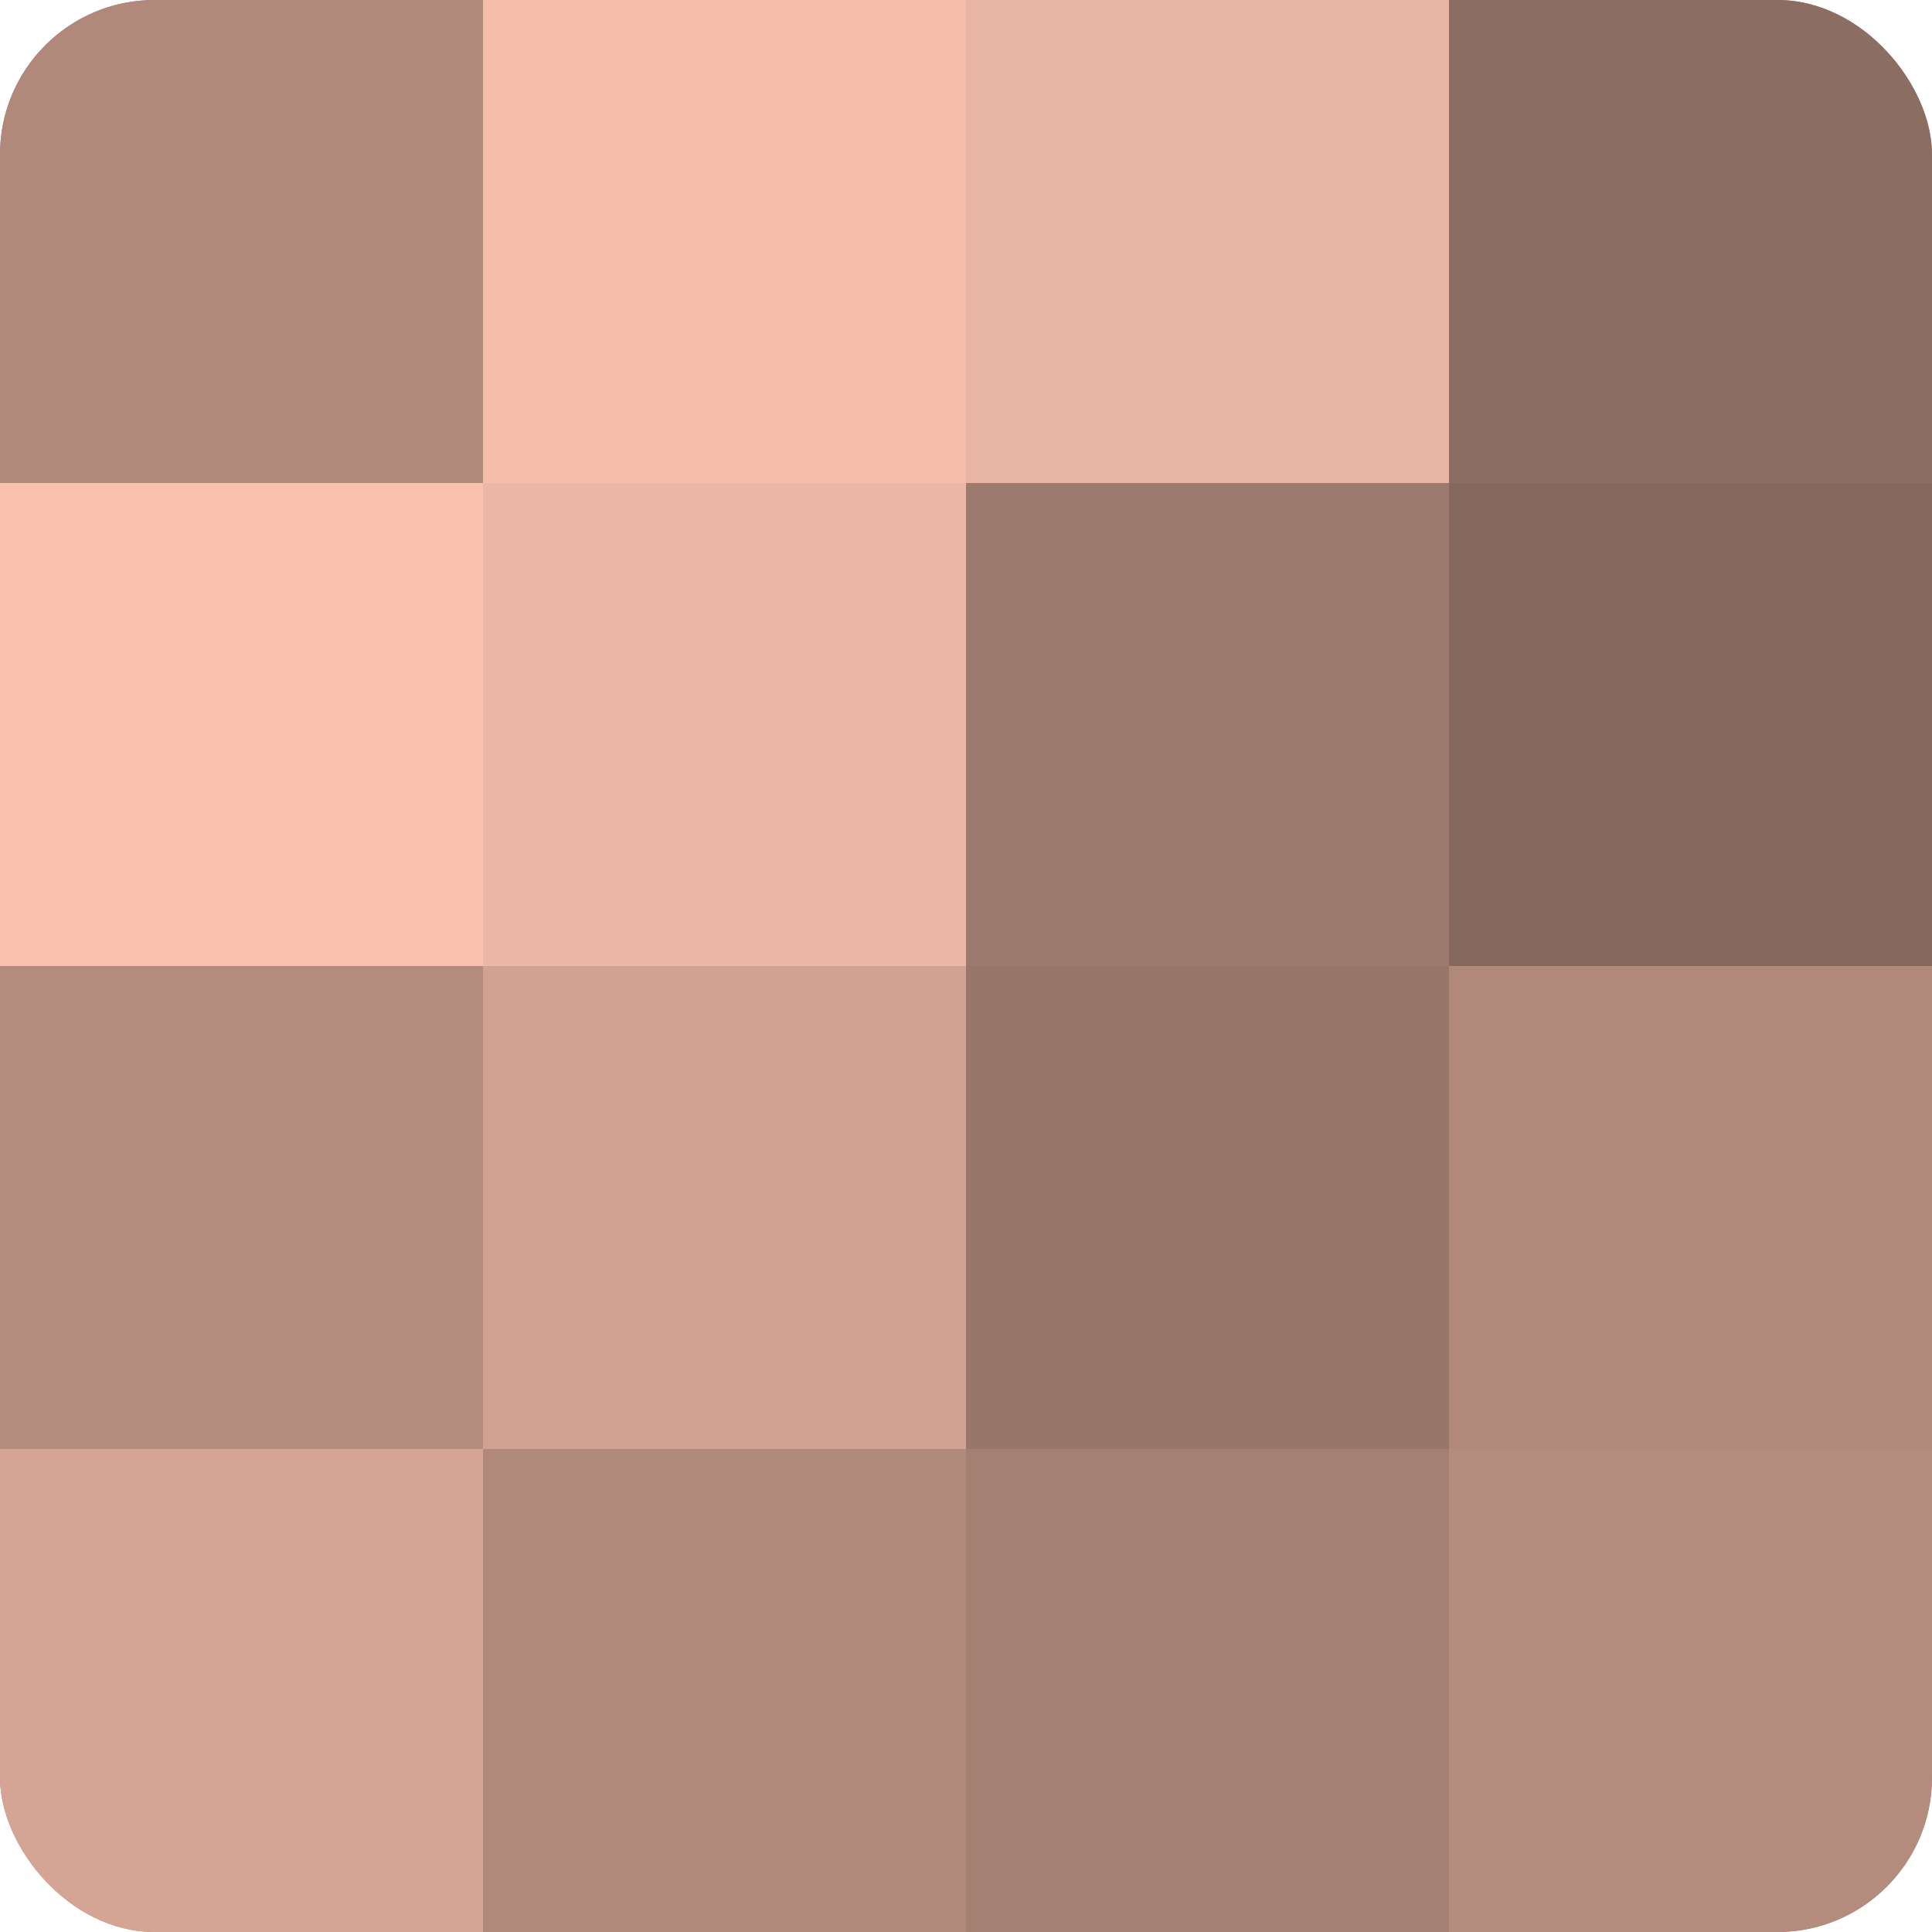
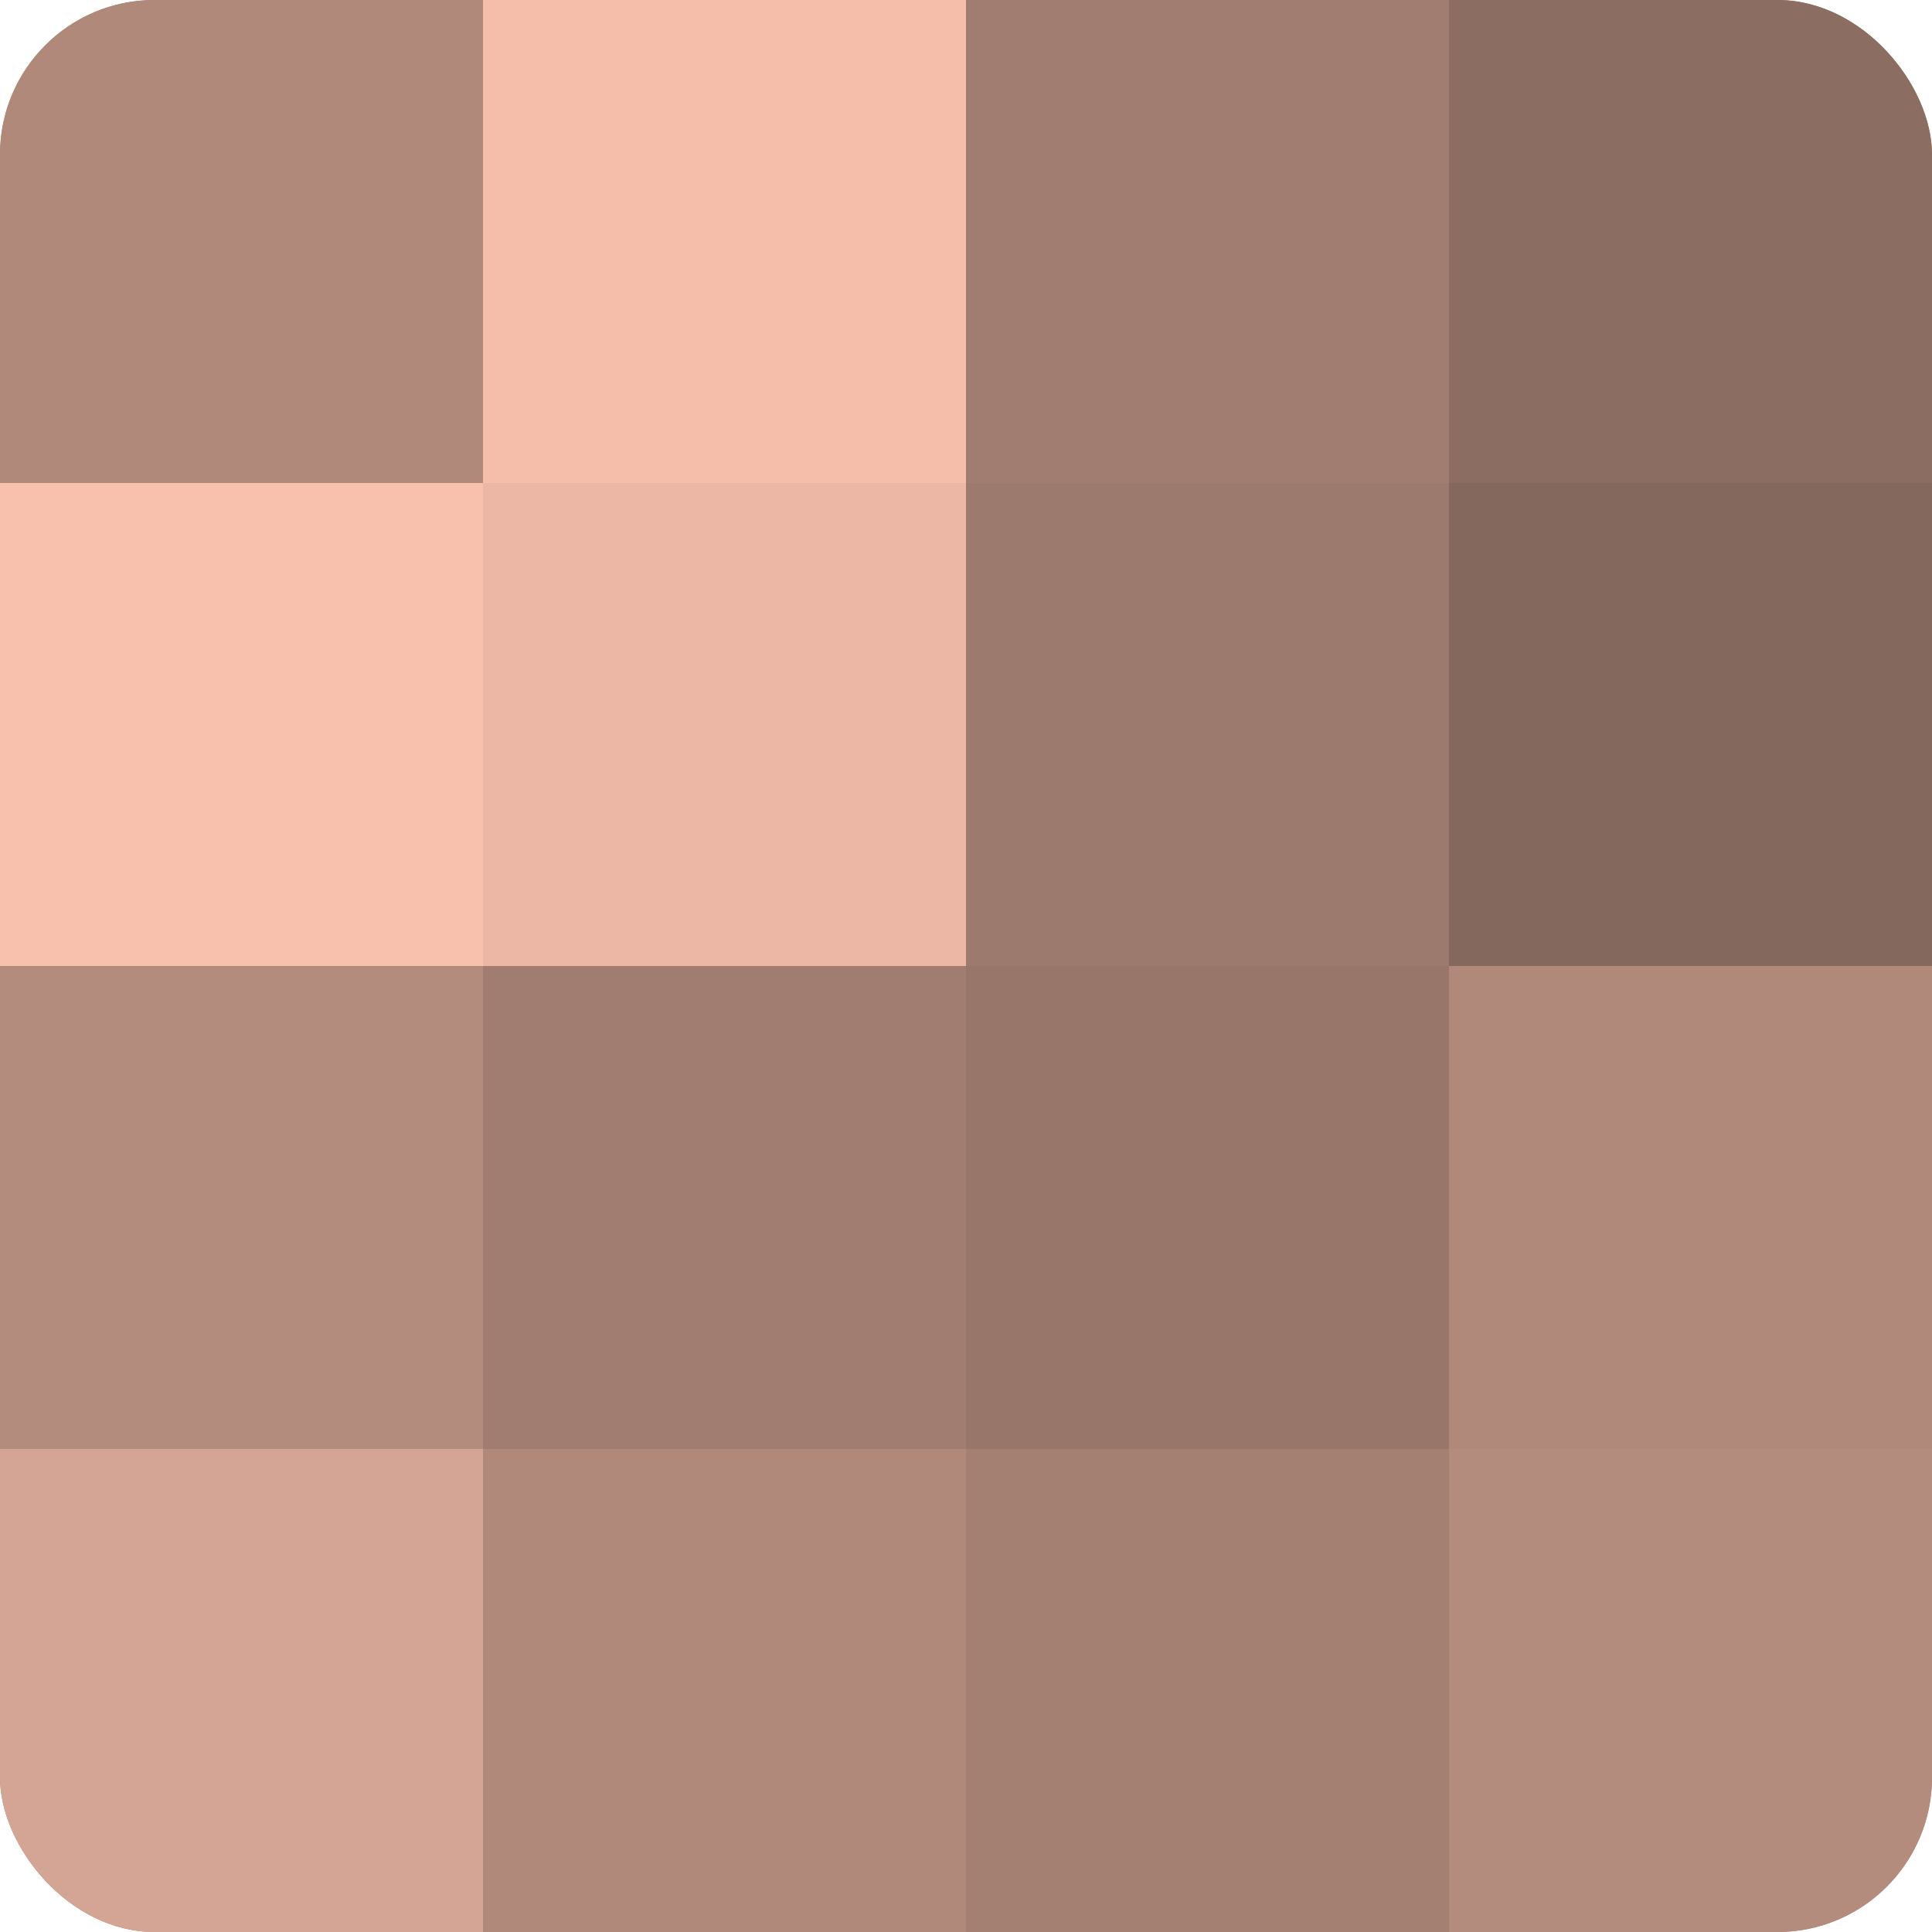
<svg xmlns="http://www.w3.org/2000/svg" width="60" height="60" viewBox="0 0 100 100" preserveAspectRatio="xMidYMid meet">
  <defs>
    <clipPath id="c" width="100" height="100">
      <rect width="100" height="100" rx="8" ry="8" />
    </clipPath>
  </defs>
  <g clip-path="url(#c)">
    <rect width="100" height="100" fill="#a07d70" />
    <rect width="25" height="25" fill="#b0897b" />
    <rect y="25" width="25" height="25" fill="#f8c1ad" />
    <rect y="50" width="25" height="25" fill="#b48c7e" />
    <rect y="75" width="25" height="25" fill="#d4a594" />
    <rect x="25" width="25" height="25" fill="#f4beab" />
    <rect x="25" y="25" width="25" height="25" fill="#ecb8a5" />
-     <rect x="25" y="50" width="25" height="25" fill="#d0a292" />
    <rect x="25" y="75" width="25" height="25" fill="#b0897b" />
-     <rect x="50" width="25" height="25" fill="#e8b5a2" />
    <rect x="50" y="25" width="25" height="25" fill="#9c7a6d" />
    <rect x="50" y="50" width="25" height="25" fill="#98776a" />
    <rect x="50" y="75" width="25" height="25" fill="#a48073" />
    <rect x="75" width="25" height="25" fill="#8c6d62" />
    <rect x="75" y="25" width="25" height="25" fill="#84675d" />
    <rect x="75" y="50" width="25" height="25" fill="#b0897b" />
    <rect x="75" y="75" width="25" height="25" fill="#b48c7e" />
  </g>
</svg>